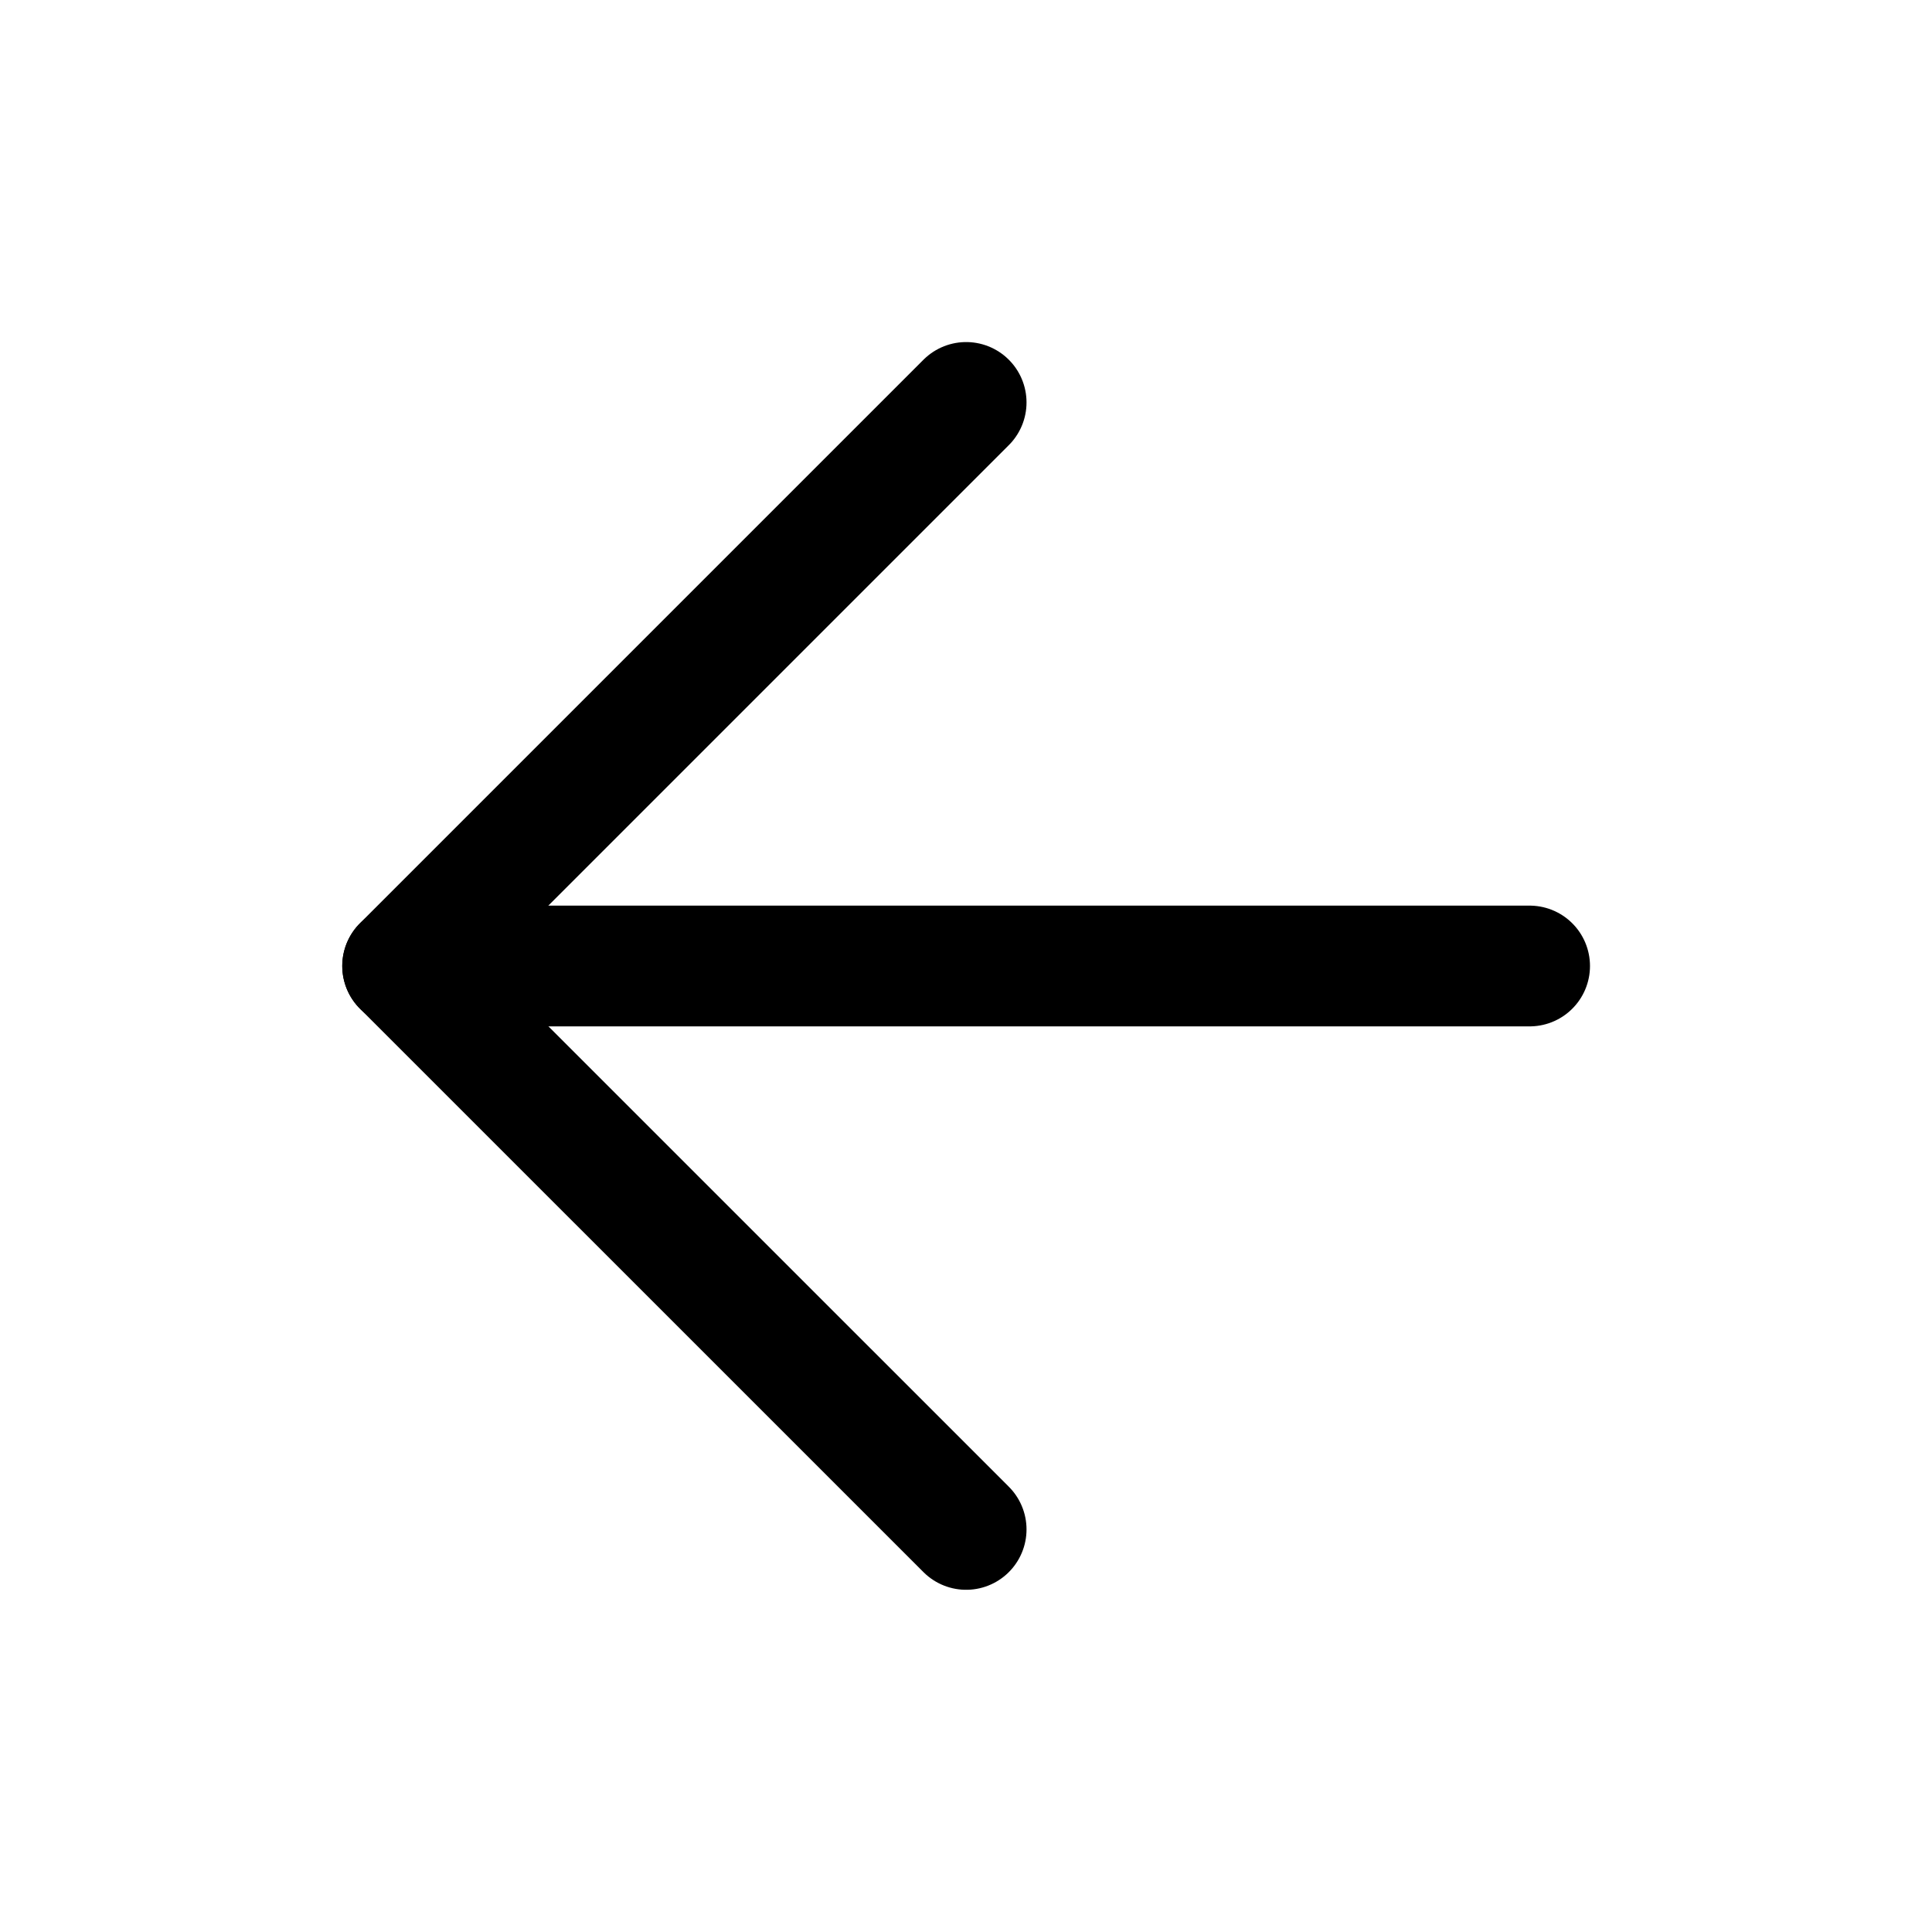
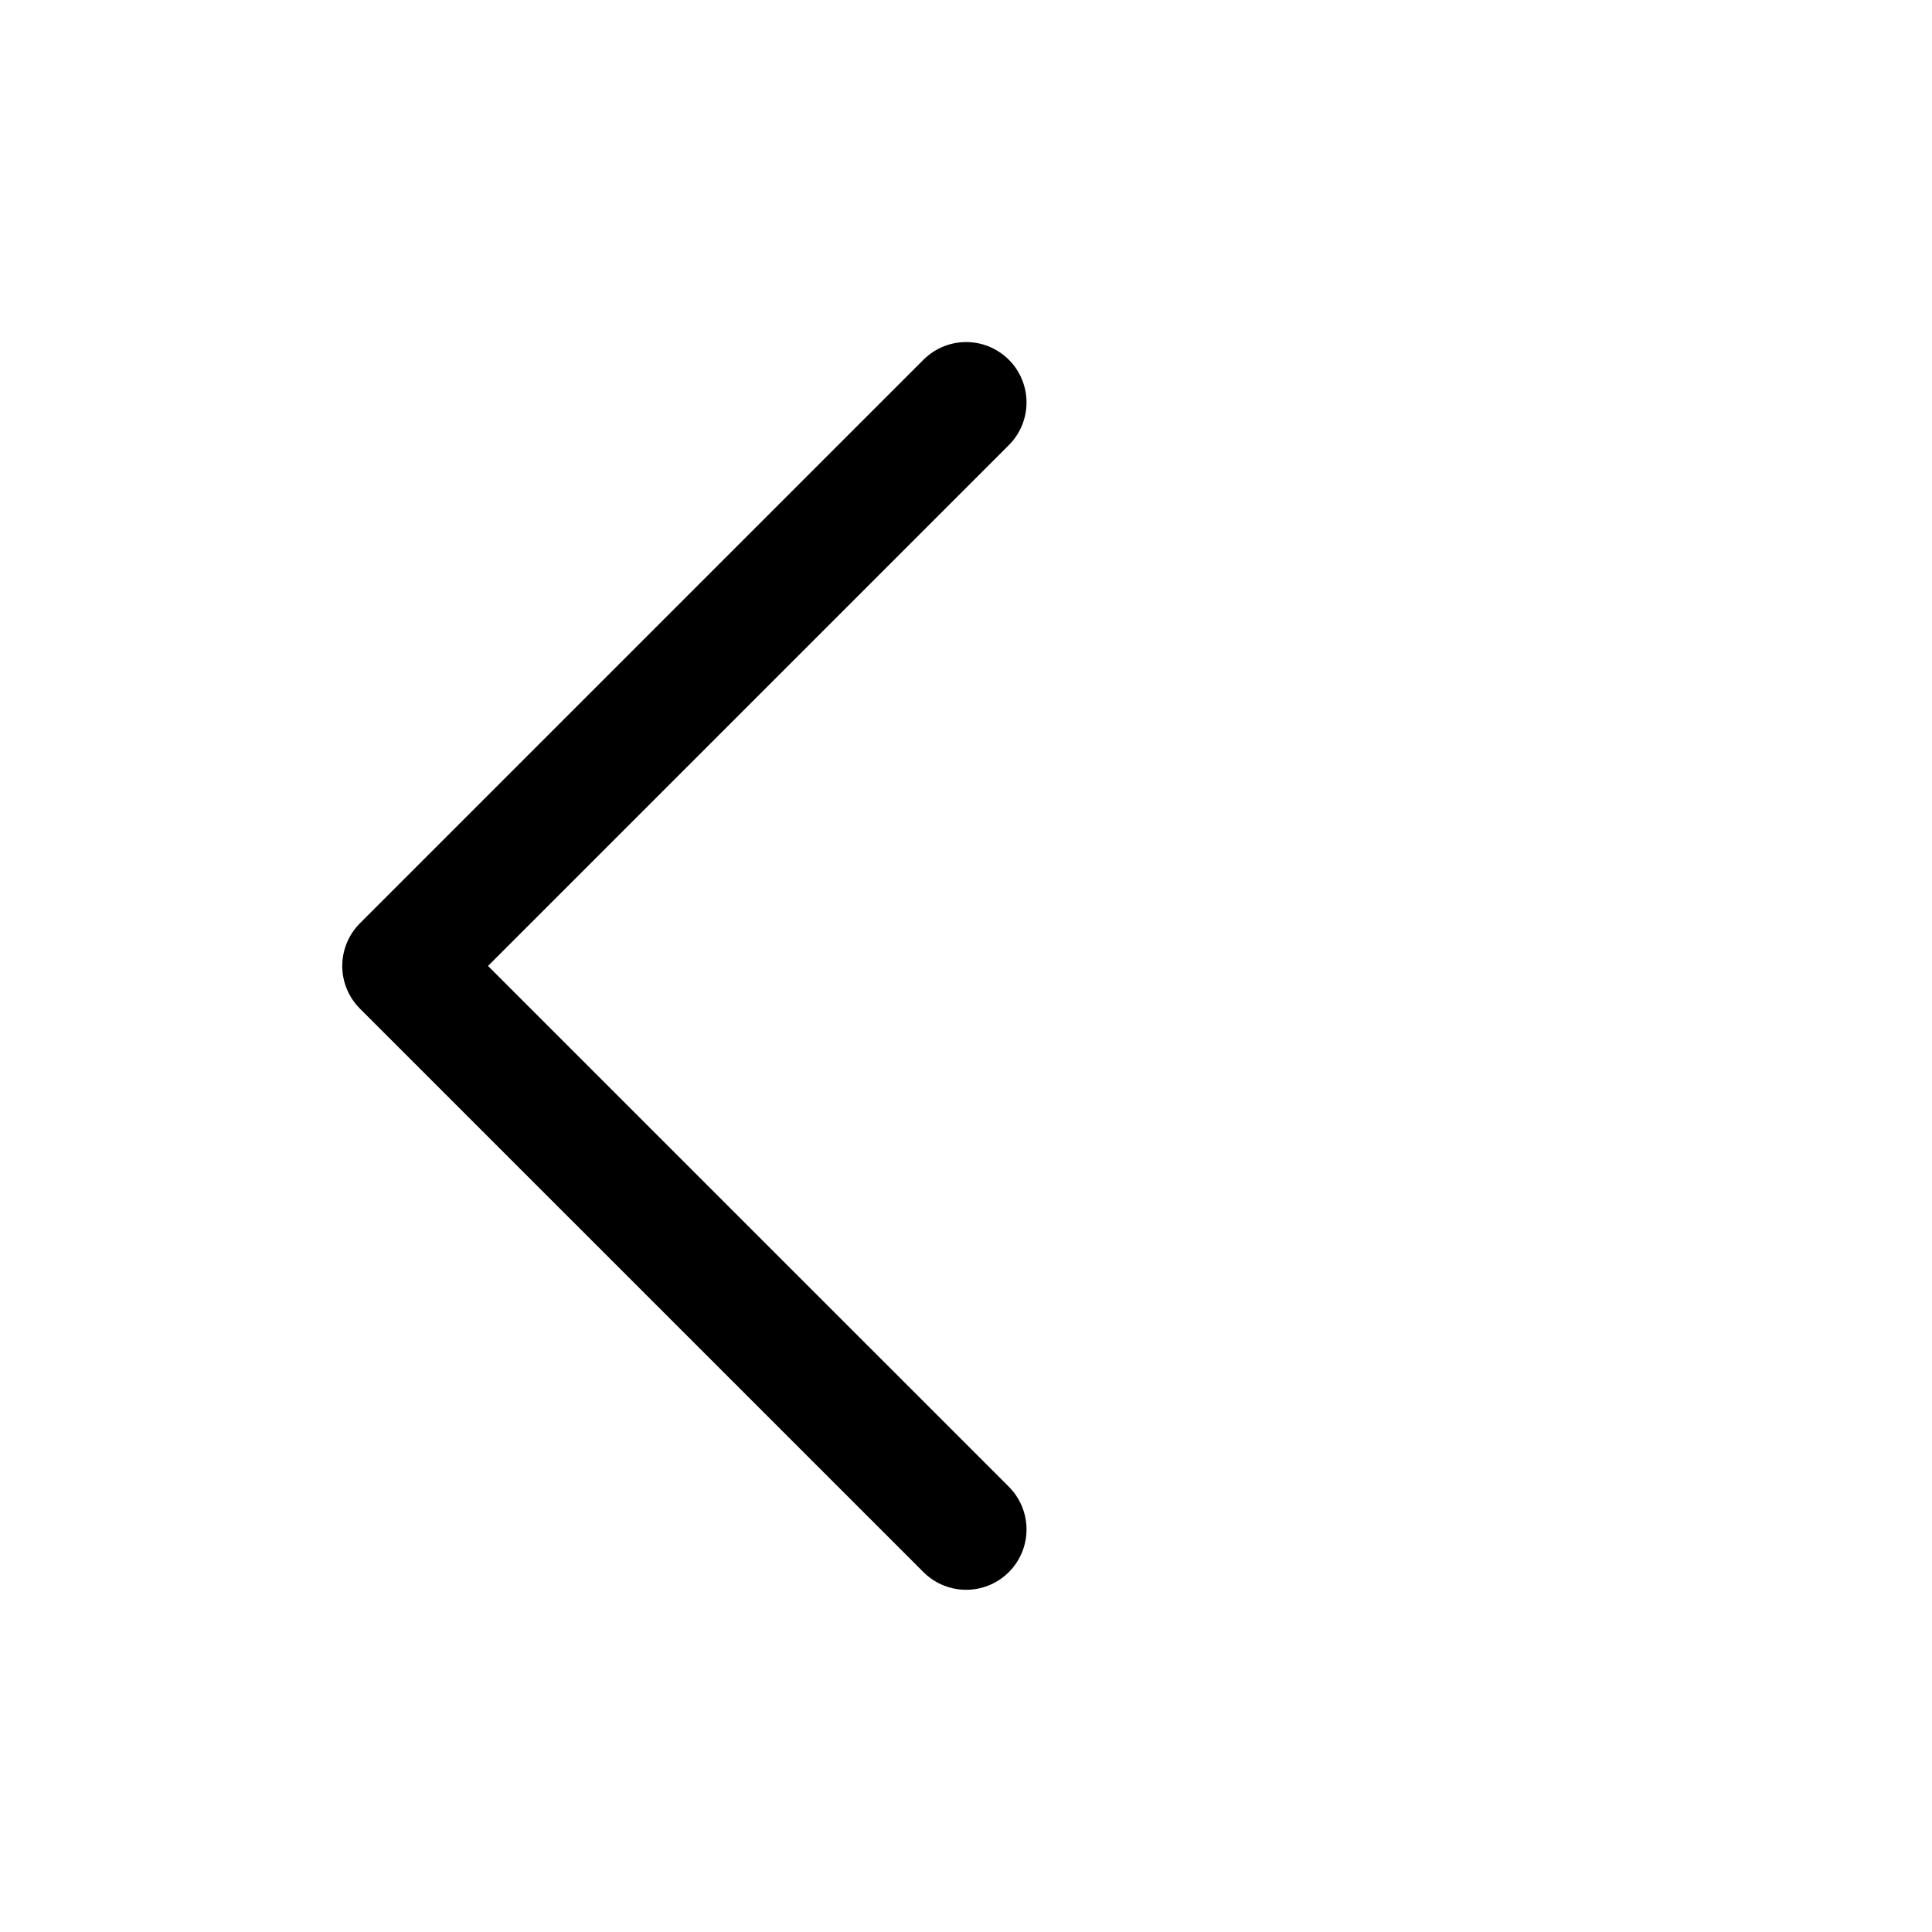
<svg xmlns="http://www.w3.org/2000/svg" width="40" height="40" viewBox="0 0 40 40" fill="none">
-   <path d="M31.669 20H8.336" stroke="black" stroke-width="2.5" stroke-linecap="round" stroke-linejoin="round" />
  <path d="M20.003 31.665L8.336 19.999L20.003 8.332" stroke="black" stroke-width="2.5" stroke-linecap="round" stroke-linejoin="round" />
</svg>